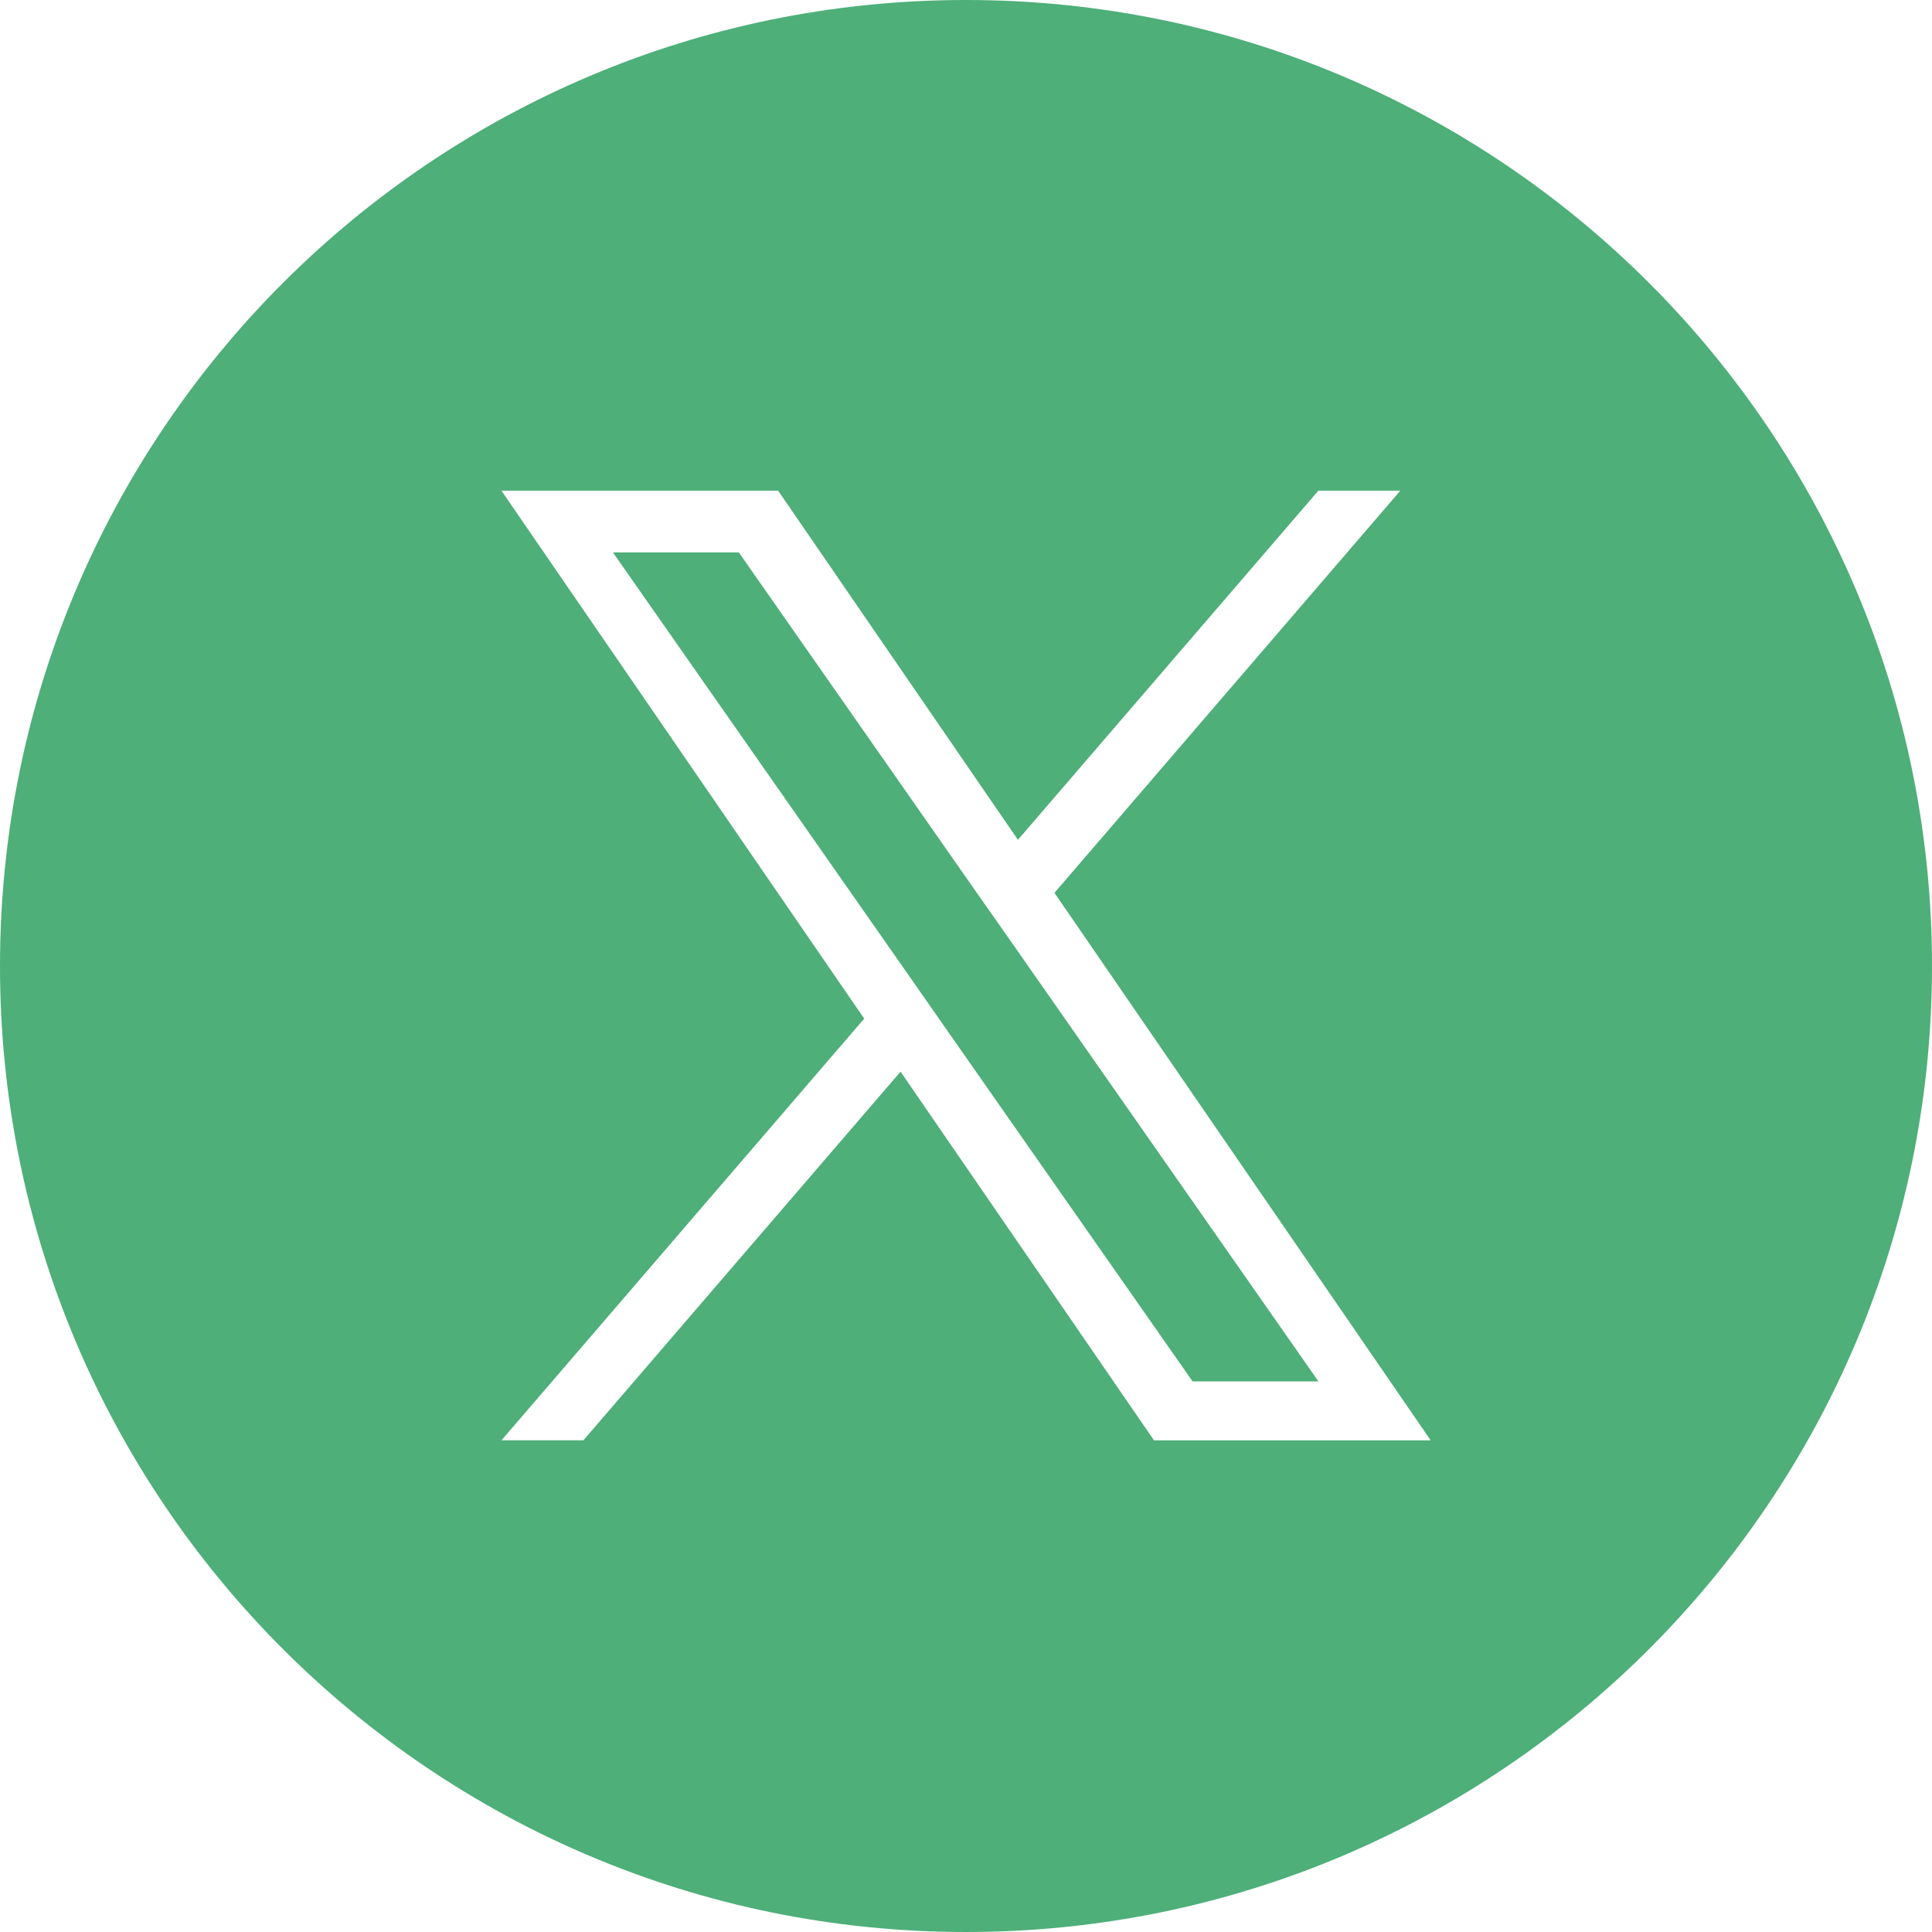
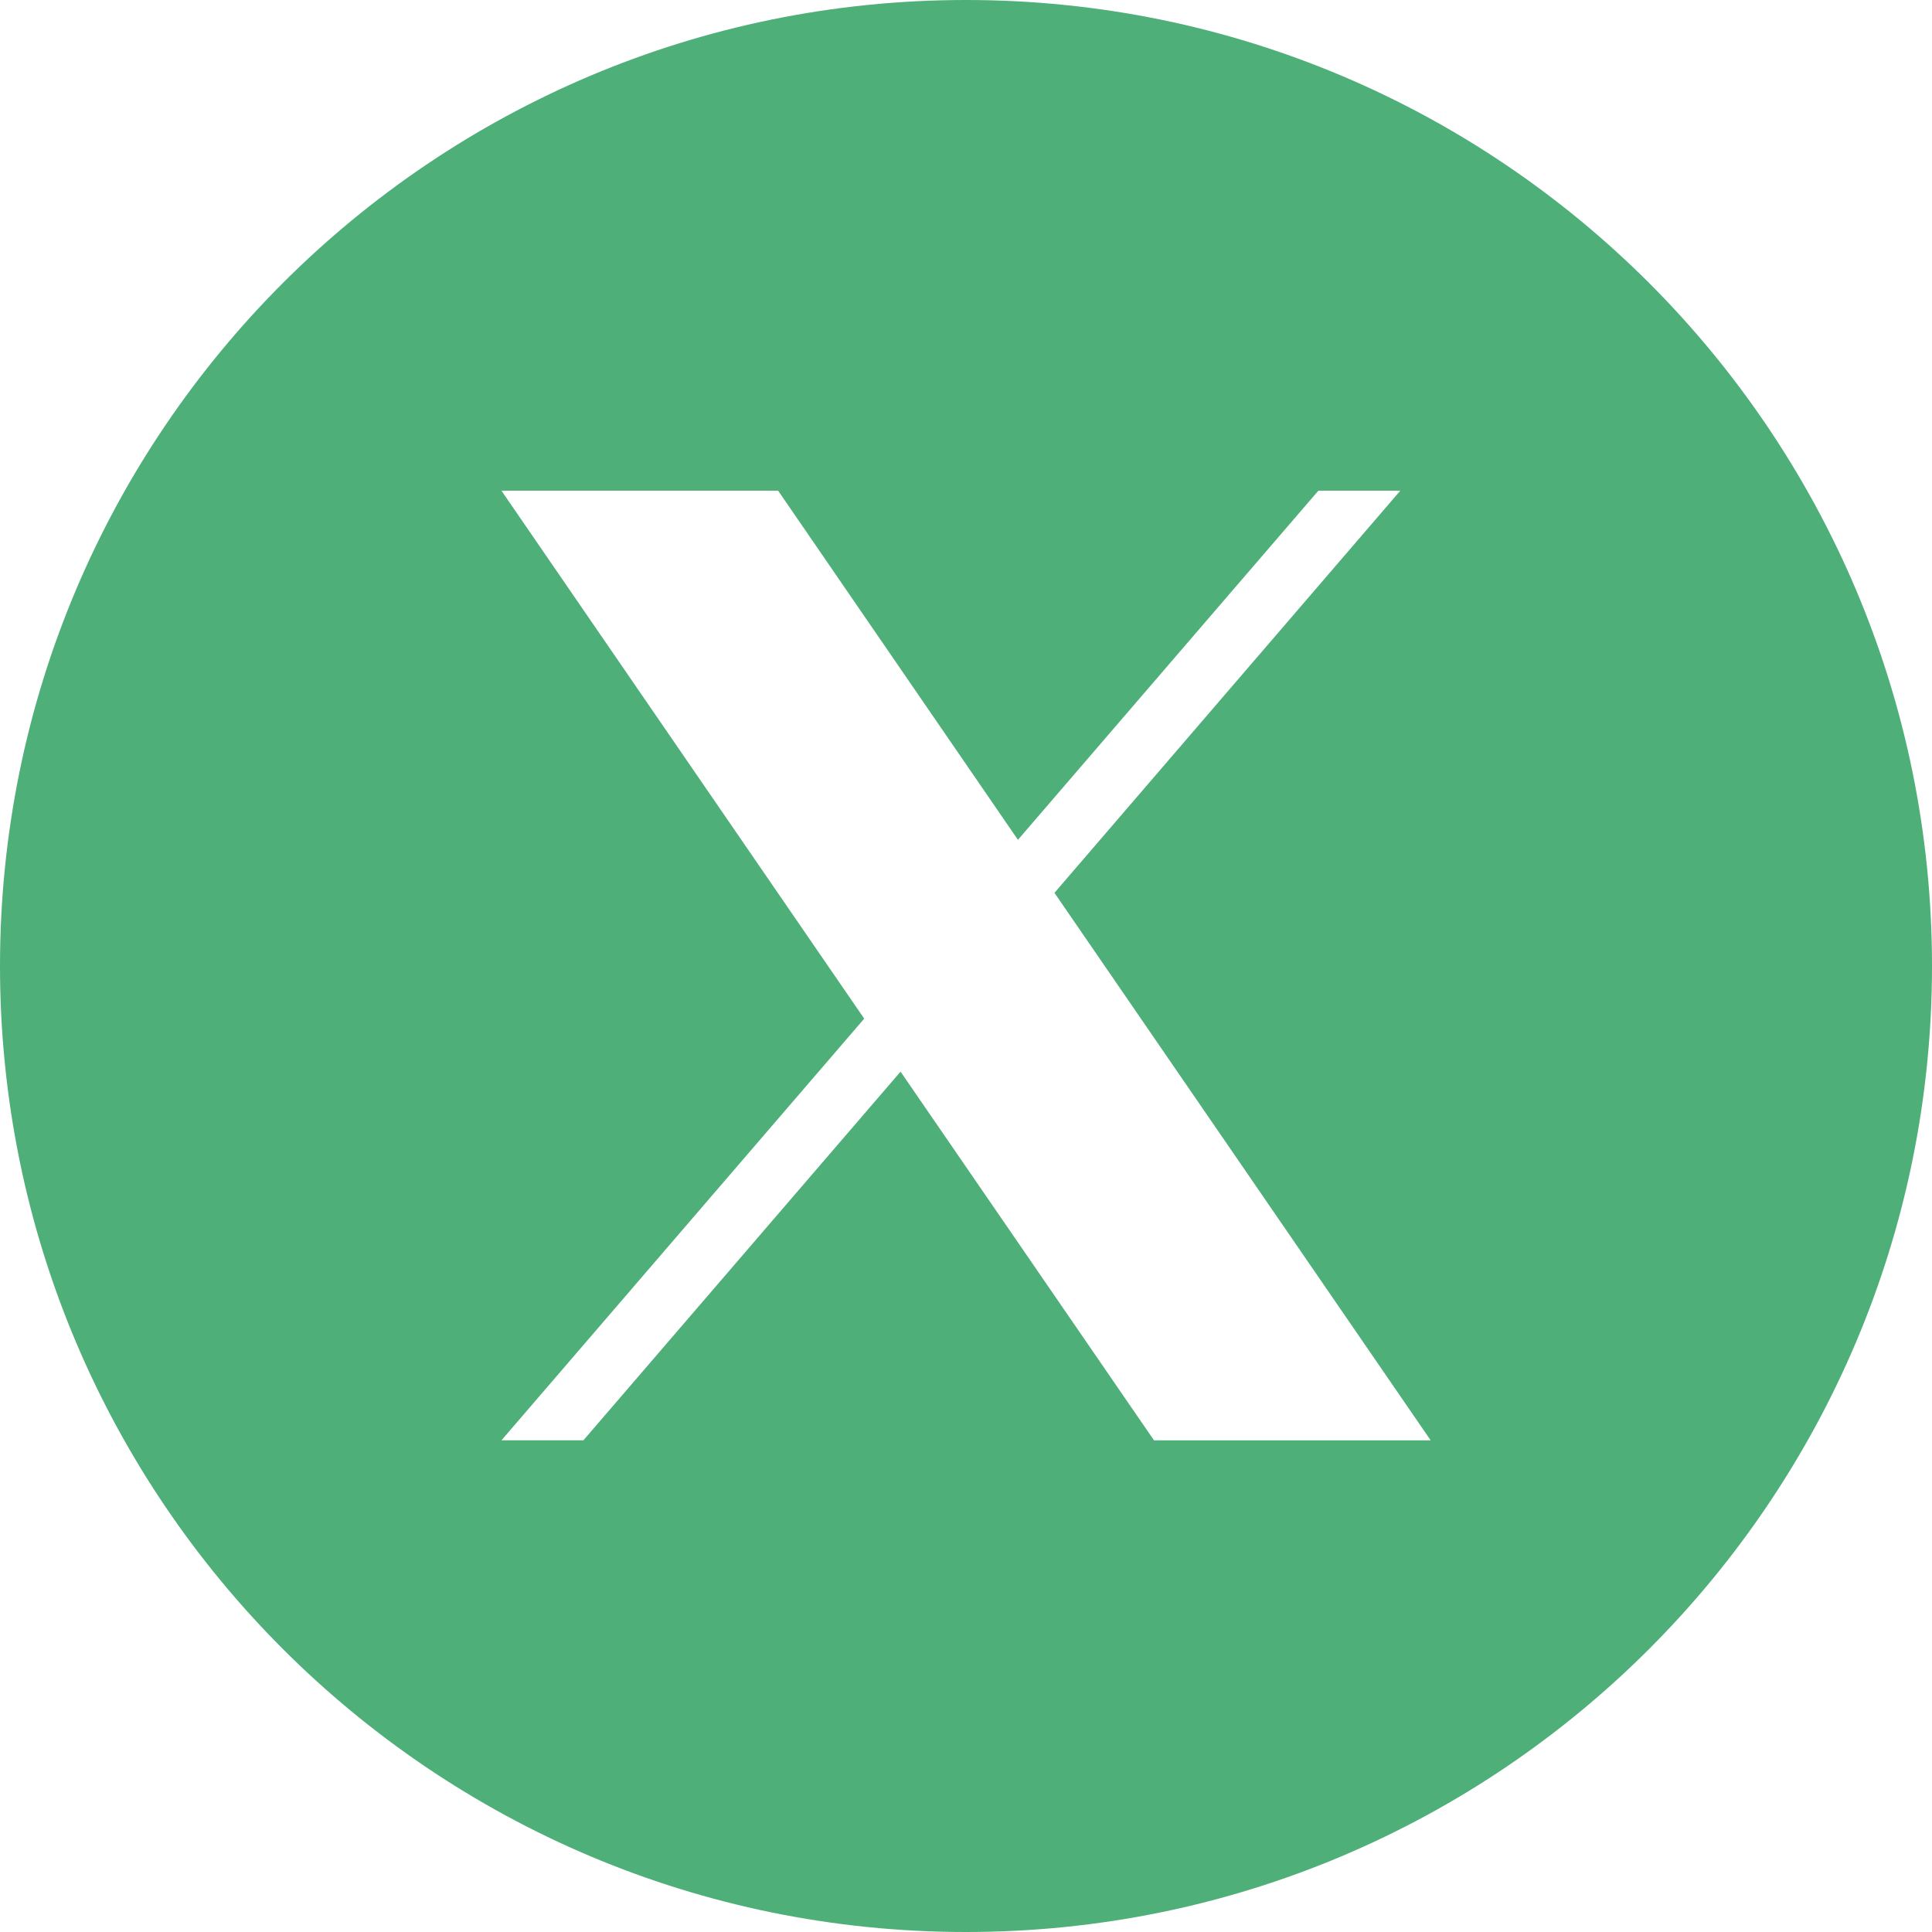
<svg xmlns="http://www.w3.org/2000/svg" width="595.28px" height="595.28px" enable-background="new 0 123.306 595.279 595.279" version="1.1" viewBox="0 123.31 595.28 595.28" xml:space="preserve">
  <g fill="#4EAF79">
-     <polygon points="300.36 397.53 227.65 293.52 188.85 293.52 278.98 422.39 290.28 438.57 290.28 438.58 367.45 548.94 406.23 548.94 311.72 413.72" />
    <path d="m297.64 123.31c-164.38 0-297.64 133.26-297.64 297.64s133.26 297.64 297.64 297.64 297.64-133.26 297.64-297.64-133.26-297.64-297.64-297.64zm57.916 443.78-78.081-113.59-97.718 113.59h-25.25l111.77-129.92-111.77-162.67h85.251l73.886 107.57 92.56-107.57h25.251l-106.55 123.9h-0.014l115.92 168.7h-85.249z" />
  </g>
</svg>